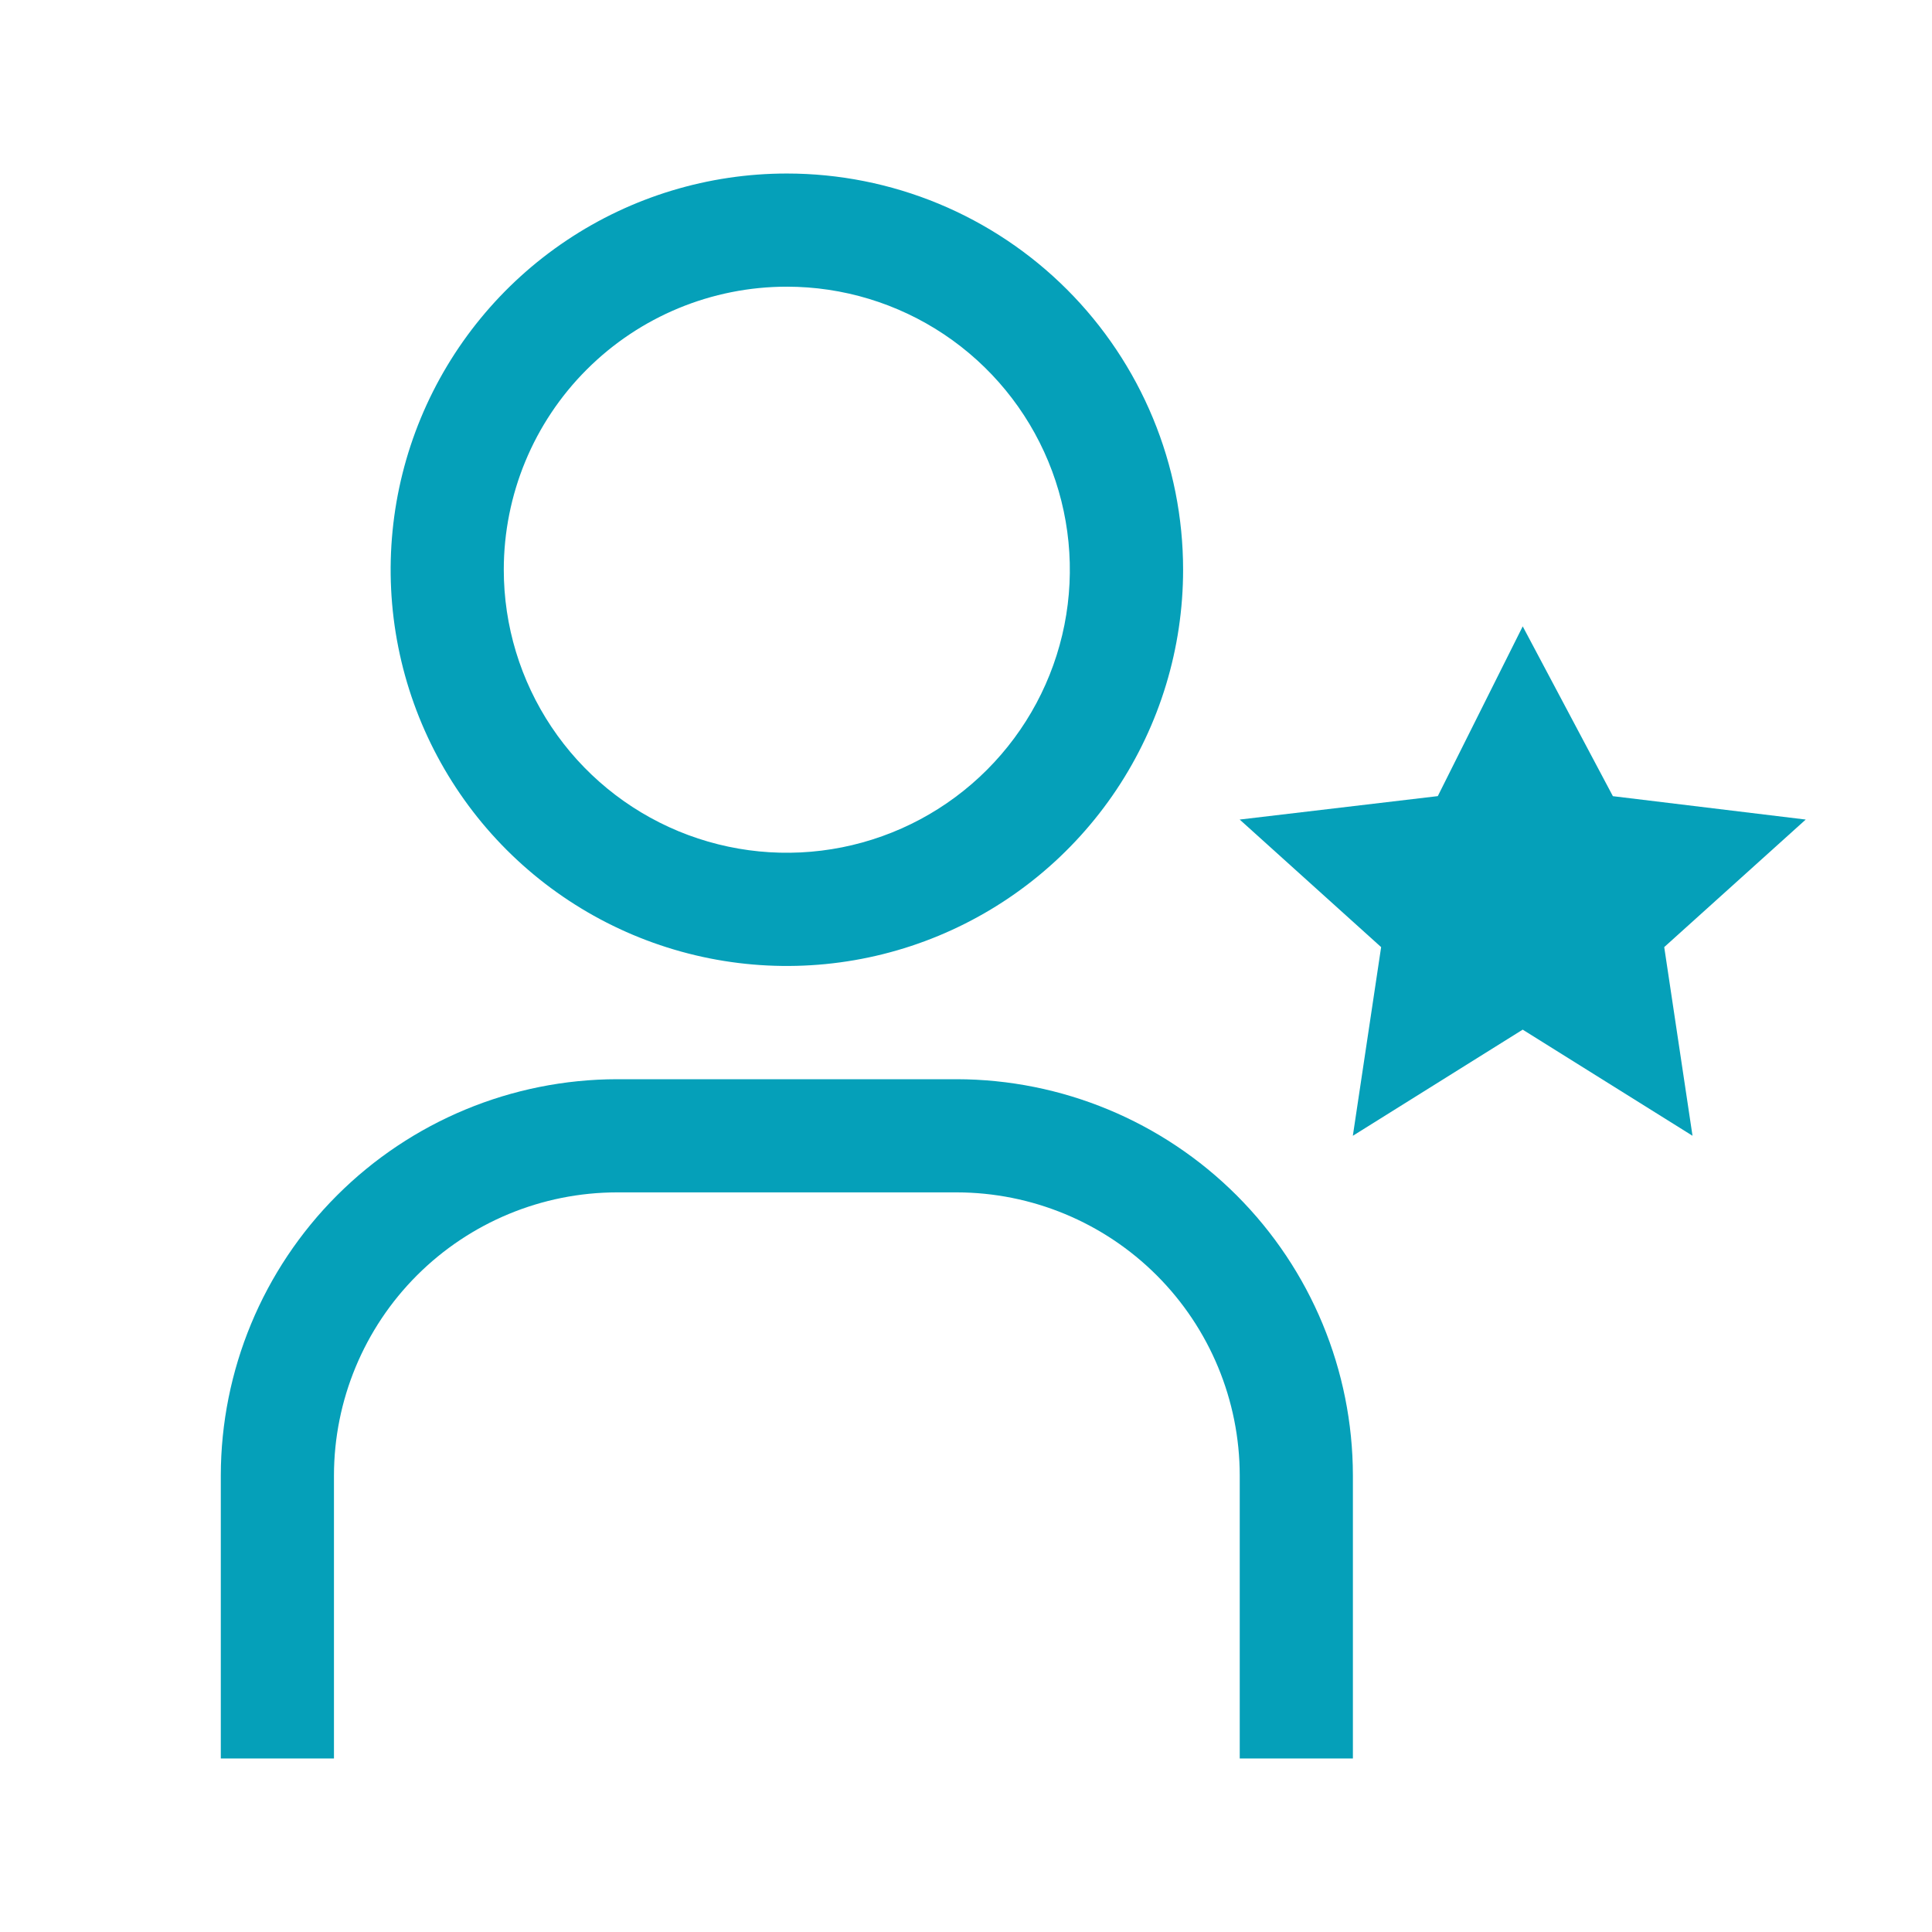
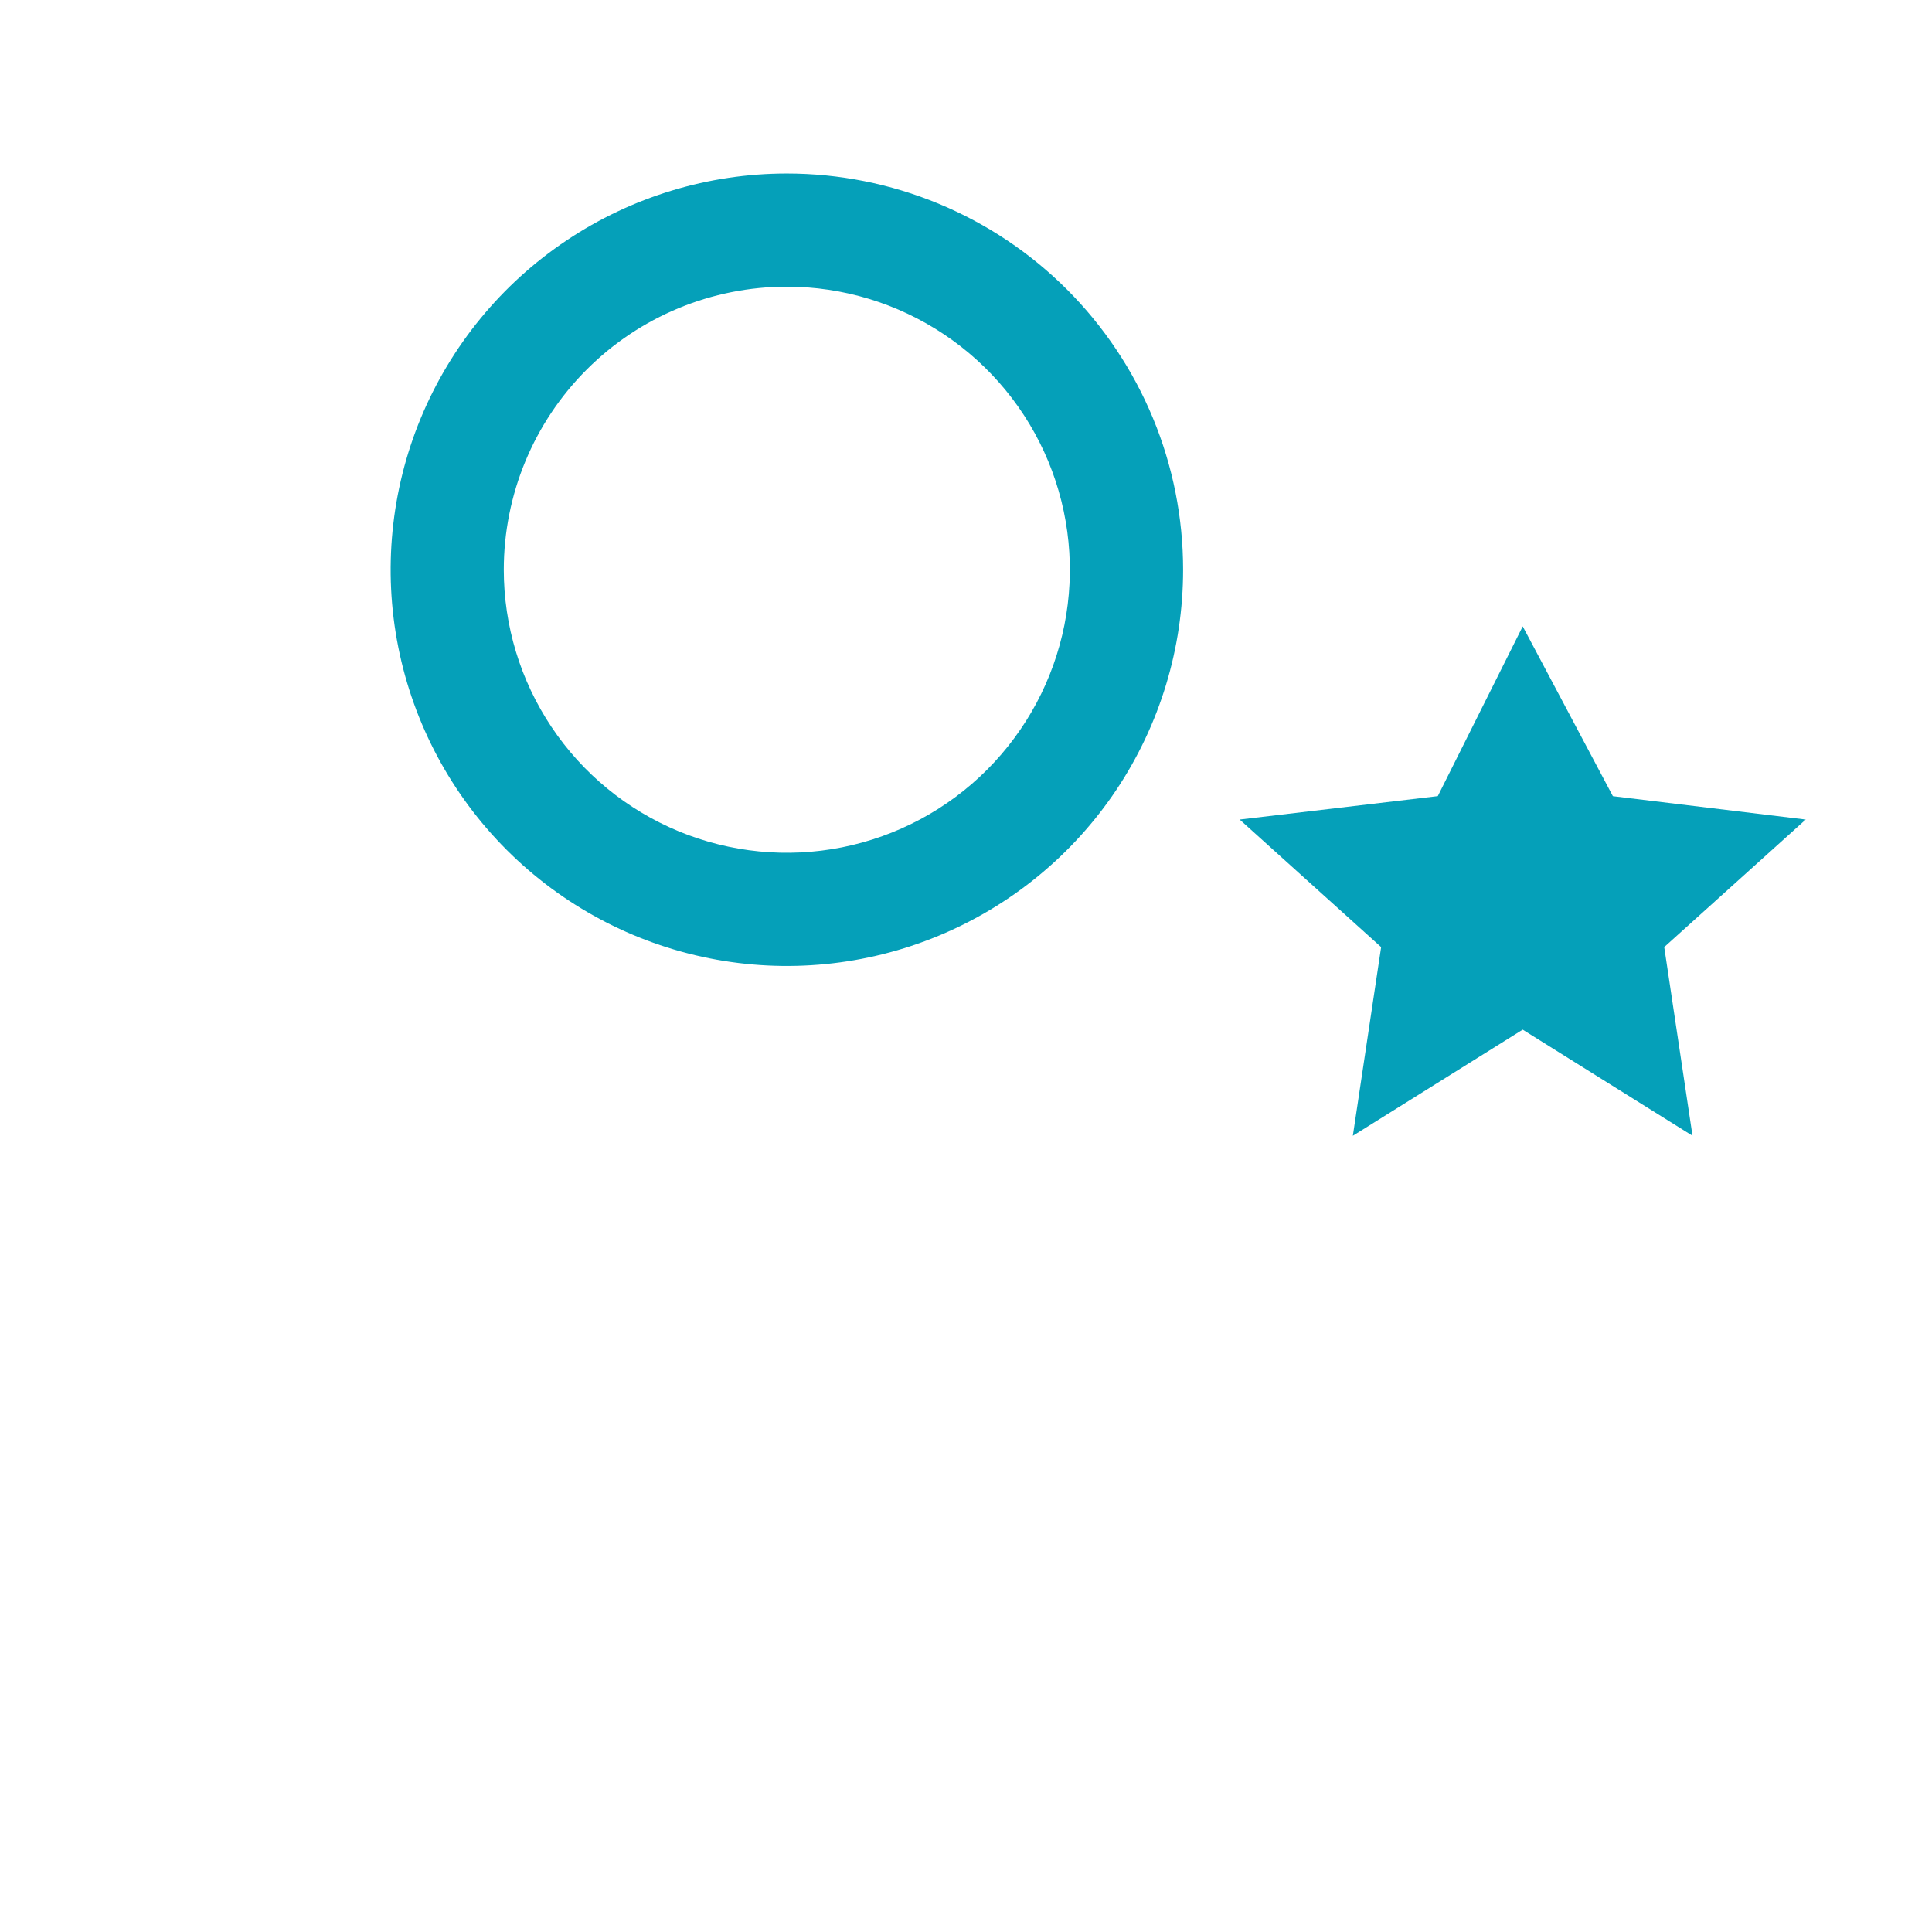
<svg xmlns="http://www.w3.org/2000/svg" width="70" height="70" viewBox="0 0 70 70" fill="none">
  <g clip-path="url(#clip0_5102_367)">
-     <path d="M49.018 63.713H44.918V53.458C44.915 50.739 43.834 48.132 41.911 46.209C39.988 44.286 37.381 43.205 34.662 43.202H22.356C19.637 43.205 17.03 44.286 15.107 46.209C13.184 48.132 12.103 50.739 12.1 53.458V63.713H8V53.458C8.005 49.652 9.519 46.003 12.21 43.312C14.902 40.621 18.55 39.107 22.356 39.102H34.662C38.468 39.107 42.117 40.621 44.808 43.312C47.499 46.003 49.013 49.652 49.018 53.458V63.713Z" fill="#05A0B9" />
    <path d="M28.509 10.387C30.537 10.387 32.52 10.989 34.206 12.116C35.892 13.243 37.206 14.844 37.982 16.718C38.758 18.592 38.961 20.654 38.566 22.643C38.17 24.632 37.193 26.459 35.759 27.893C34.325 29.328 32.498 30.304 30.509 30.7C28.52 31.096 26.458 30.893 24.584 30.117C22.71 29.34 21.108 28.026 19.982 26.34C18.855 24.654 18.253 22.671 18.253 20.643C18.253 17.923 19.333 15.314 21.257 13.391C23.18 11.467 25.789 10.387 28.509 10.387M28.509 6.287C25.669 6.287 22.894 7.129 20.533 8.707C18.173 10.284 16.333 12.527 15.246 15.15C14.16 17.773 13.876 20.66 14.43 23.444C14.984 26.229 16.351 28.787 18.359 30.795C20.367 32.802 22.925 34.169 25.709 34.723C28.494 35.277 31.381 34.993 34.004 33.906C36.627 32.819 38.869 30.98 40.447 28.619C42.024 26.258 42.866 23.482 42.866 20.643C42.866 18.758 42.495 16.891 41.773 15.149C41.051 13.407 39.994 11.825 38.661 10.491C37.328 9.158 35.745 8.101 34.003 7.379C32.261 6.658 30.394 6.287 28.509 6.287" fill="#05A0B9" />
    <path d="M55.171 22.694L58.438 28.847L65.425 29.694L60.298 34.315L61.323 41.151L55.17 37.306L49.016 41.152L50.041 34.316L44.916 29.694L52.094 28.845L55.171 22.694Z" fill="#05A0B9" />
  </g>
  <defs>
    <clipPath id="clip0_5102_367">
      <rect width="70" height="70" fill="white" />
    </clipPath>
  </defs>
</svg>